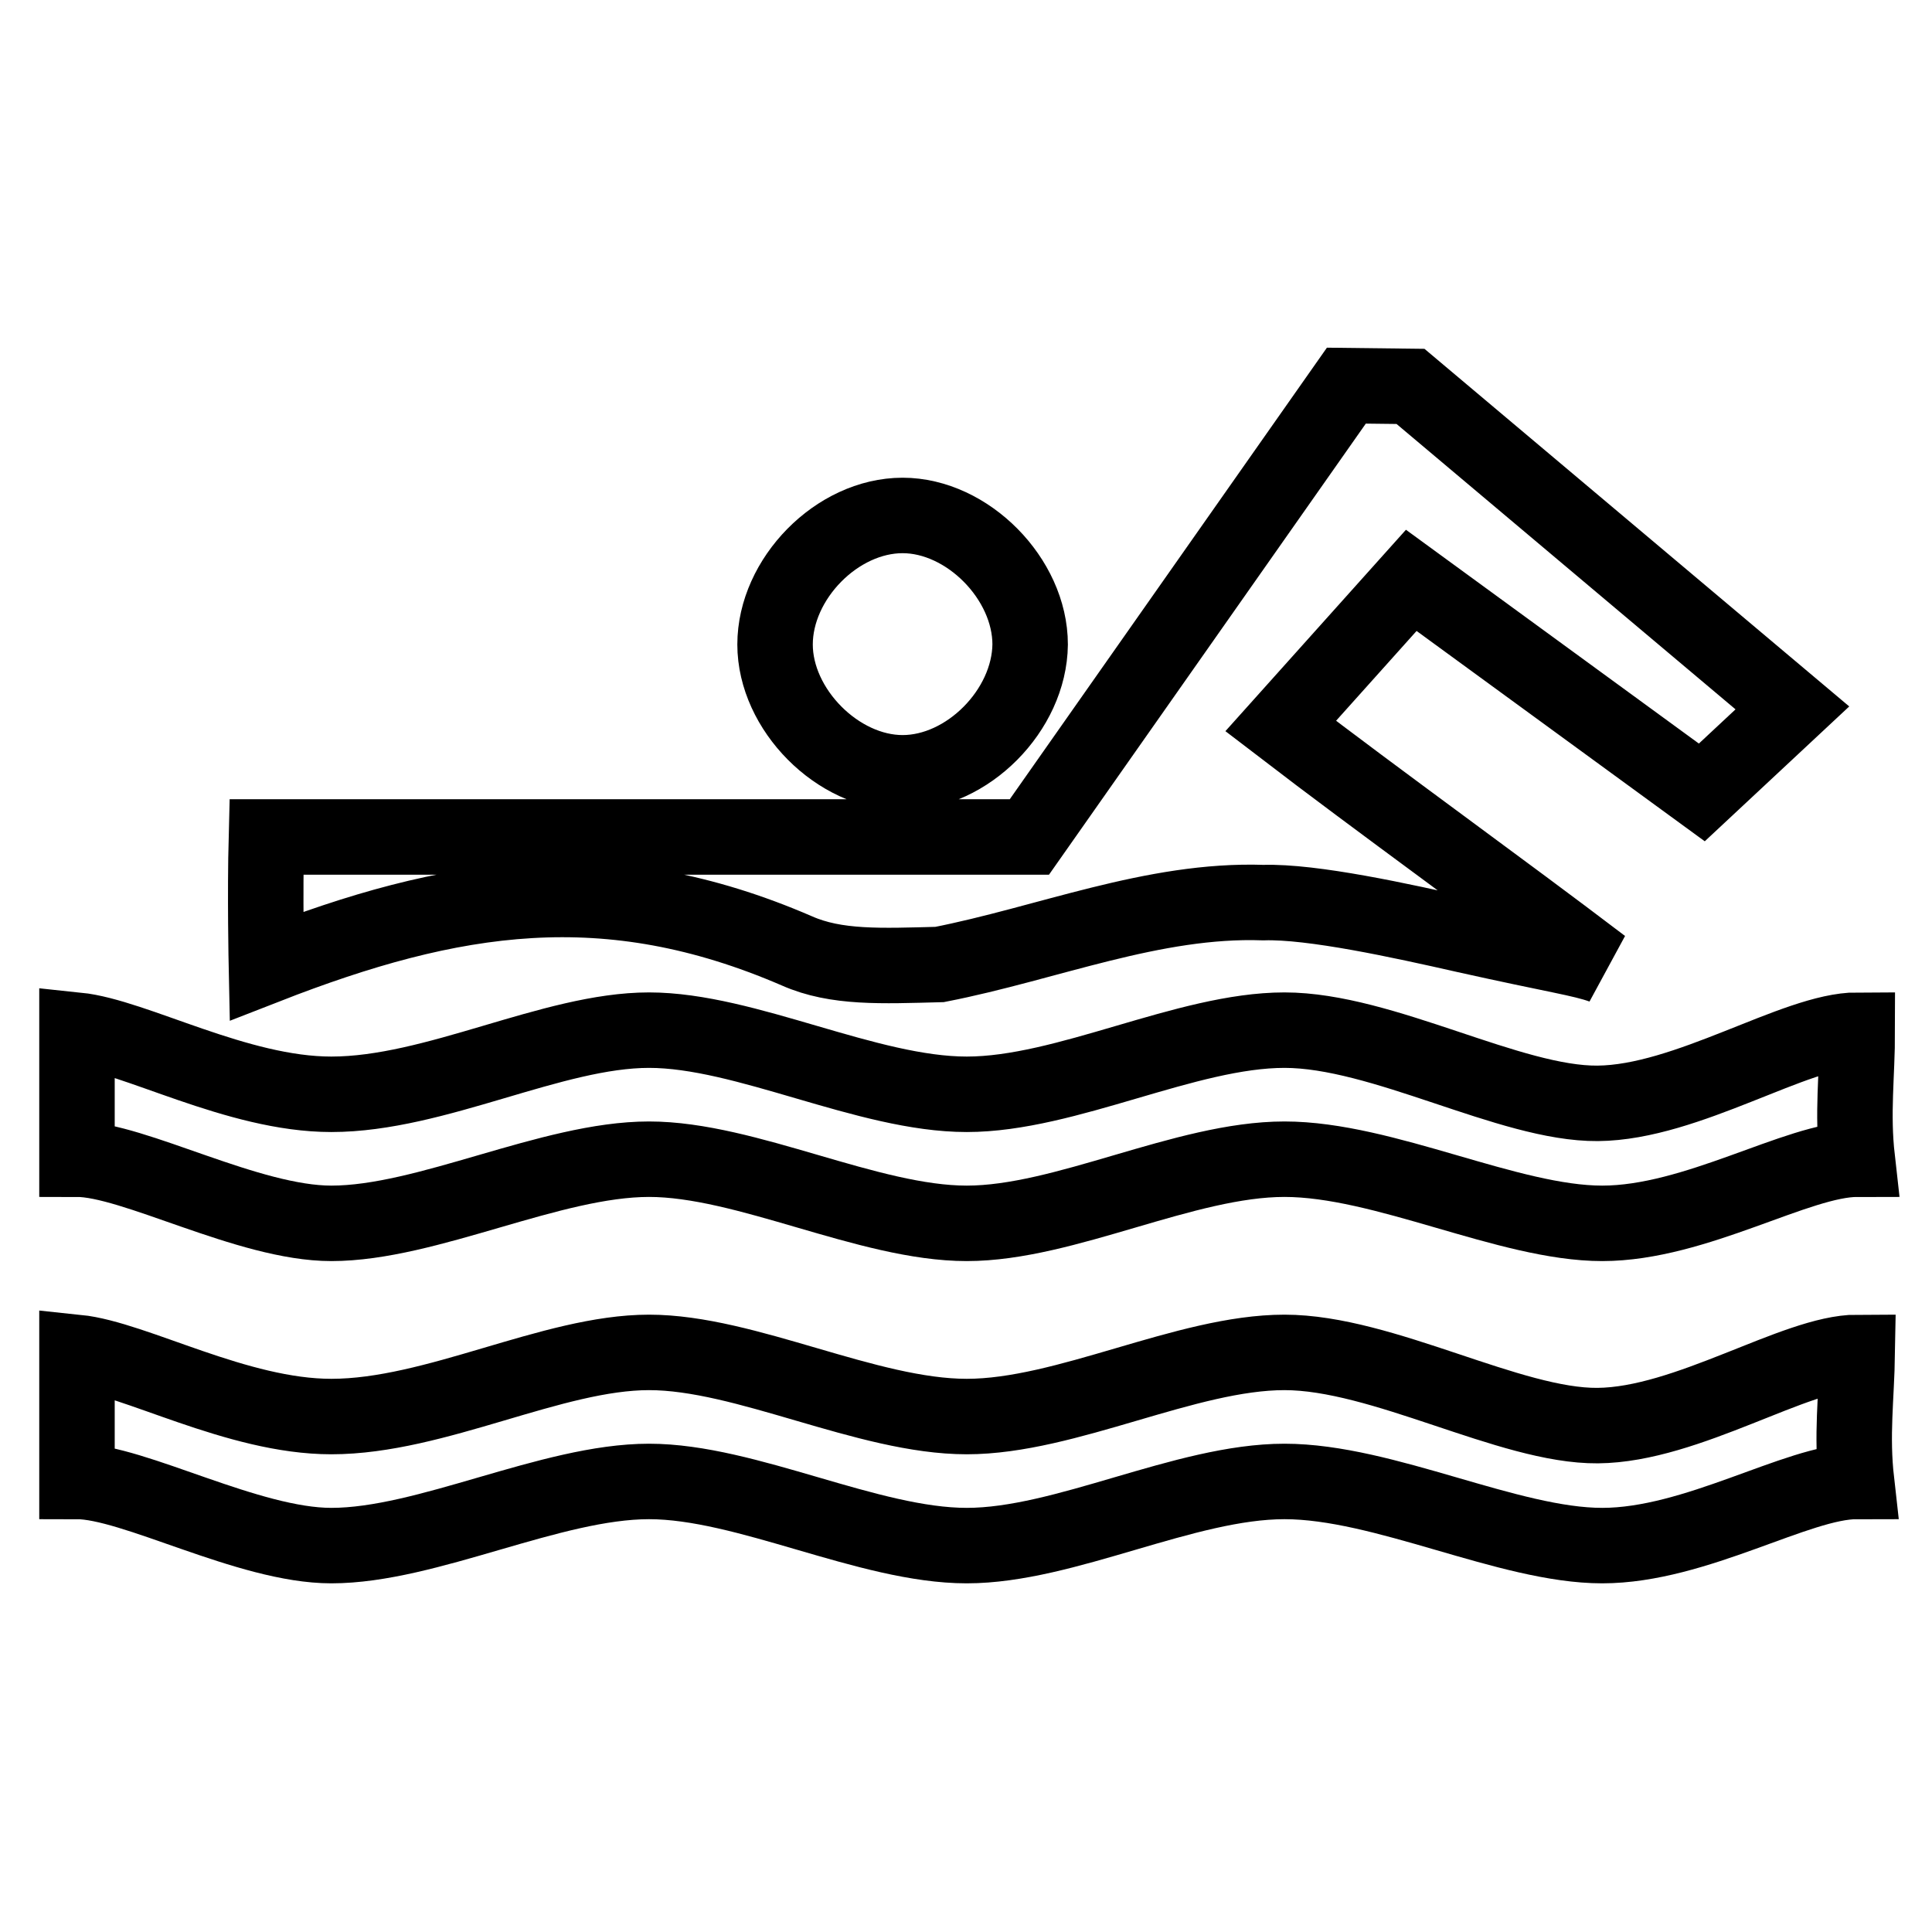
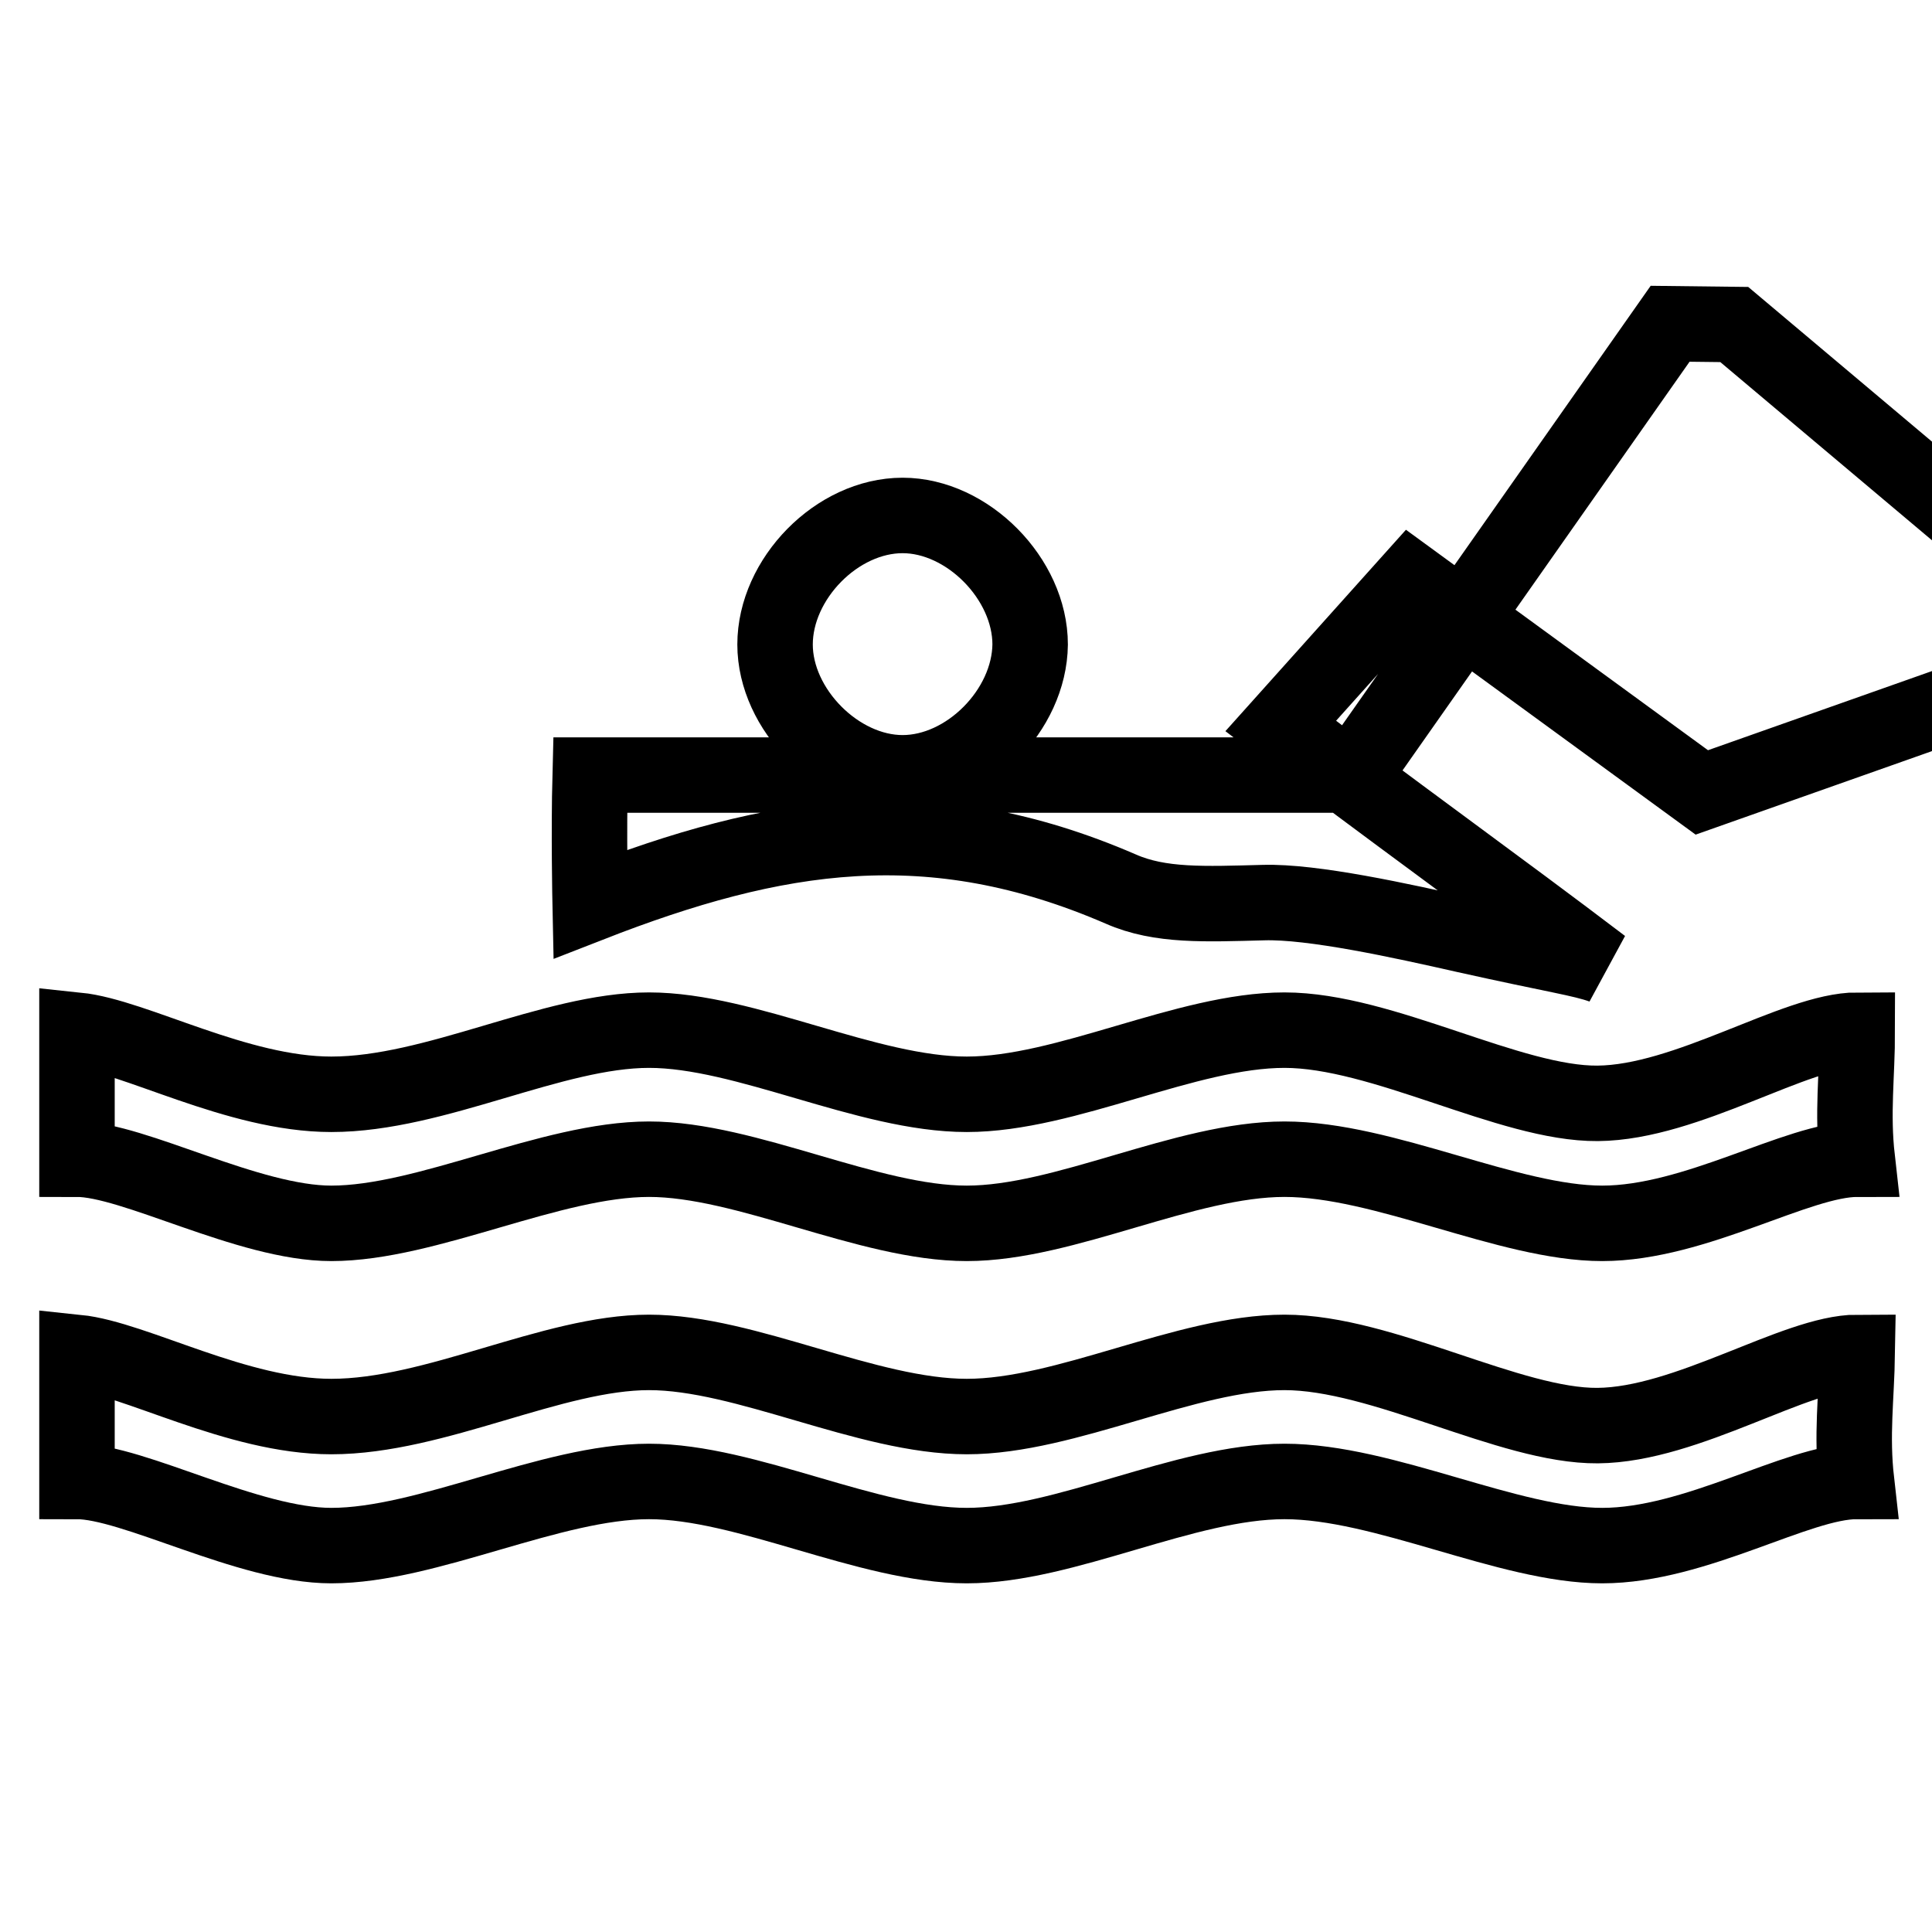
<svg xmlns="http://www.w3.org/2000/svg" version="1.1" x="0px" y="0px" viewBox="0 0 256 256" enable-background="new 0 0 256 256" xml:space="preserve">
  <g>
    <g>
-       <path stroke-width="10" fill-opacity="0" stroke="#000000" d="M246,196.3c-7.8,0-21.3,8.5-33.7,8.5s-28.9-8.5-42.1-8.5c-13.2,0-29.1,8.5-42.1,8.5c-13,0-29.2-8.5-42.1-8.5c-13,0-29.4,8.5-42.1,8.5c-11,0-26.2-8.5-33.7-8.5v-17.1c7.7,0.8,21.2,8.5,33.7,8.5c13.8,0,29.3-8.5,42.1-8.5c12.8,0,28.9,8.5,42.1,8.5c13.2,0,29.1-8.5,42.1-8.5s29.9,9.8,41.5,9.7c11.9-0.1,26.2-9.7,34.4-9.7C246,185.3,245.3,190.1,246,196.3z M212.3,162.1c-12.4,0-28.9-8.5-42.1-8.5c-13.2,0-29.1,8.5-42.1,8.5c-13,0-29.2-8.5-42.1-8.5c-13,0-29.4,8.5-42.1,8.5c-11,0-26.2-8.5-33.7-8.5v-17.1c7.7,0.8,21.2,8.5,33.7,8.5c13.8,0,29.3-8.5,42.1-8.5c12.8,0,28.9,8.5,42.1,8.5c13.2,0,29.1-8.5,42.1-8.5s29.9,9.8,41.5,9.7c11.9-0.1,26.2-9.7,34.4-9.7c0,6.1-0.7,10.9,0,17.1C238.2,153.6,224.7,162.1,212.3,162.1z M187,76.9l-17.3,19.3c13.3,10.2,29.2,21.6,42.6,31.8c-2.8-1-6.1-1.4-18.2-4.1c-8.4-1.9-20.2-4.5-26.7-4.3c-14.6-0.5-28.6,5.4-42.9,8.2c-7.7,0.2-13.7,0.5-18.9-1.8c-25.2-10.9-45.7-7.6-70.3,2c0,0-0.2-9.5,0-17.1h101.1l42-59.8l8.5,0.1l50.6,42.6L225.5,105L187,76.9z M119.6,102.4c-8.6,0-16.9-8.4-16.9-17c0-8.7,8.2-17.1,16.9-17.1c8.6,0,16.9,8.4,16.9,17.1C136.4,94.1,128.2,102.4,119.6,102.4z" />
+       <path stroke-width="10" fill-opacity="0" stroke="#000000" d="M246,196.3c-7.8,0-21.3,8.5-33.7,8.5s-28.9-8.5-42.1-8.5c-13.2,0-29.1,8.5-42.1,8.5c-13,0-29.2-8.5-42.1-8.5c-13,0-29.4,8.5-42.1,8.5c-11,0-26.2-8.5-33.7-8.5v-17.1c7.7,0.8,21.2,8.5,33.7,8.5c13.8,0,29.3-8.5,42.1-8.5c12.8,0,28.9,8.5,42.1,8.5c13.2,0,29.1-8.5,42.1-8.5s29.9,9.8,41.5,9.7c11.9-0.1,26.2-9.7,34.4-9.7C246,185.3,245.3,190.1,246,196.3z M212.3,162.1c-12.4,0-28.9-8.5-42.1-8.5c-13.2,0-29.1,8.5-42.1,8.5c-13,0-29.2-8.5-42.1-8.5c-13,0-29.4,8.5-42.1,8.5c-11,0-26.2-8.5-33.7-8.5v-17.1c7.7,0.8,21.2,8.5,33.7,8.5c13.8,0,29.3-8.5,42.1-8.5c12.8,0,28.9,8.5,42.1,8.5c13.2,0,29.1-8.5,42.1-8.5s29.9,9.8,41.5,9.7c11.9-0.1,26.2-9.7,34.4-9.7c0,6.1-0.7,10.9,0,17.1C238.2,153.6,224.7,162.1,212.3,162.1z M187,76.9l-17.3,19.3c13.3,10.2,29.2,21.6,42.6,31.8c-2.8-1-6.1-1.4-18.2-4.1c-8.4-1.9-20.2-4.5-26.7-4.3c-7.7,0.2-13.7,0.5-18.9-1.8c-25.2-10.9-45.7-7.6-70.3,2c0,0-0.2-9.5,0-17.1h101.1l42-59.8l8.5,0.1l50.6,42.6L225.5,105L187,76.9z M119.6,102.4c-8.6,0-16.9-8.4-16.9-17c0-8.7,8.2-17.1,16.9-17.1c8.6,0,16.9,8.4,16.9,17.1C136.4,94.1,128.2,102.4,119.6,102.4z" />
    </g>
  </g>
</svg>